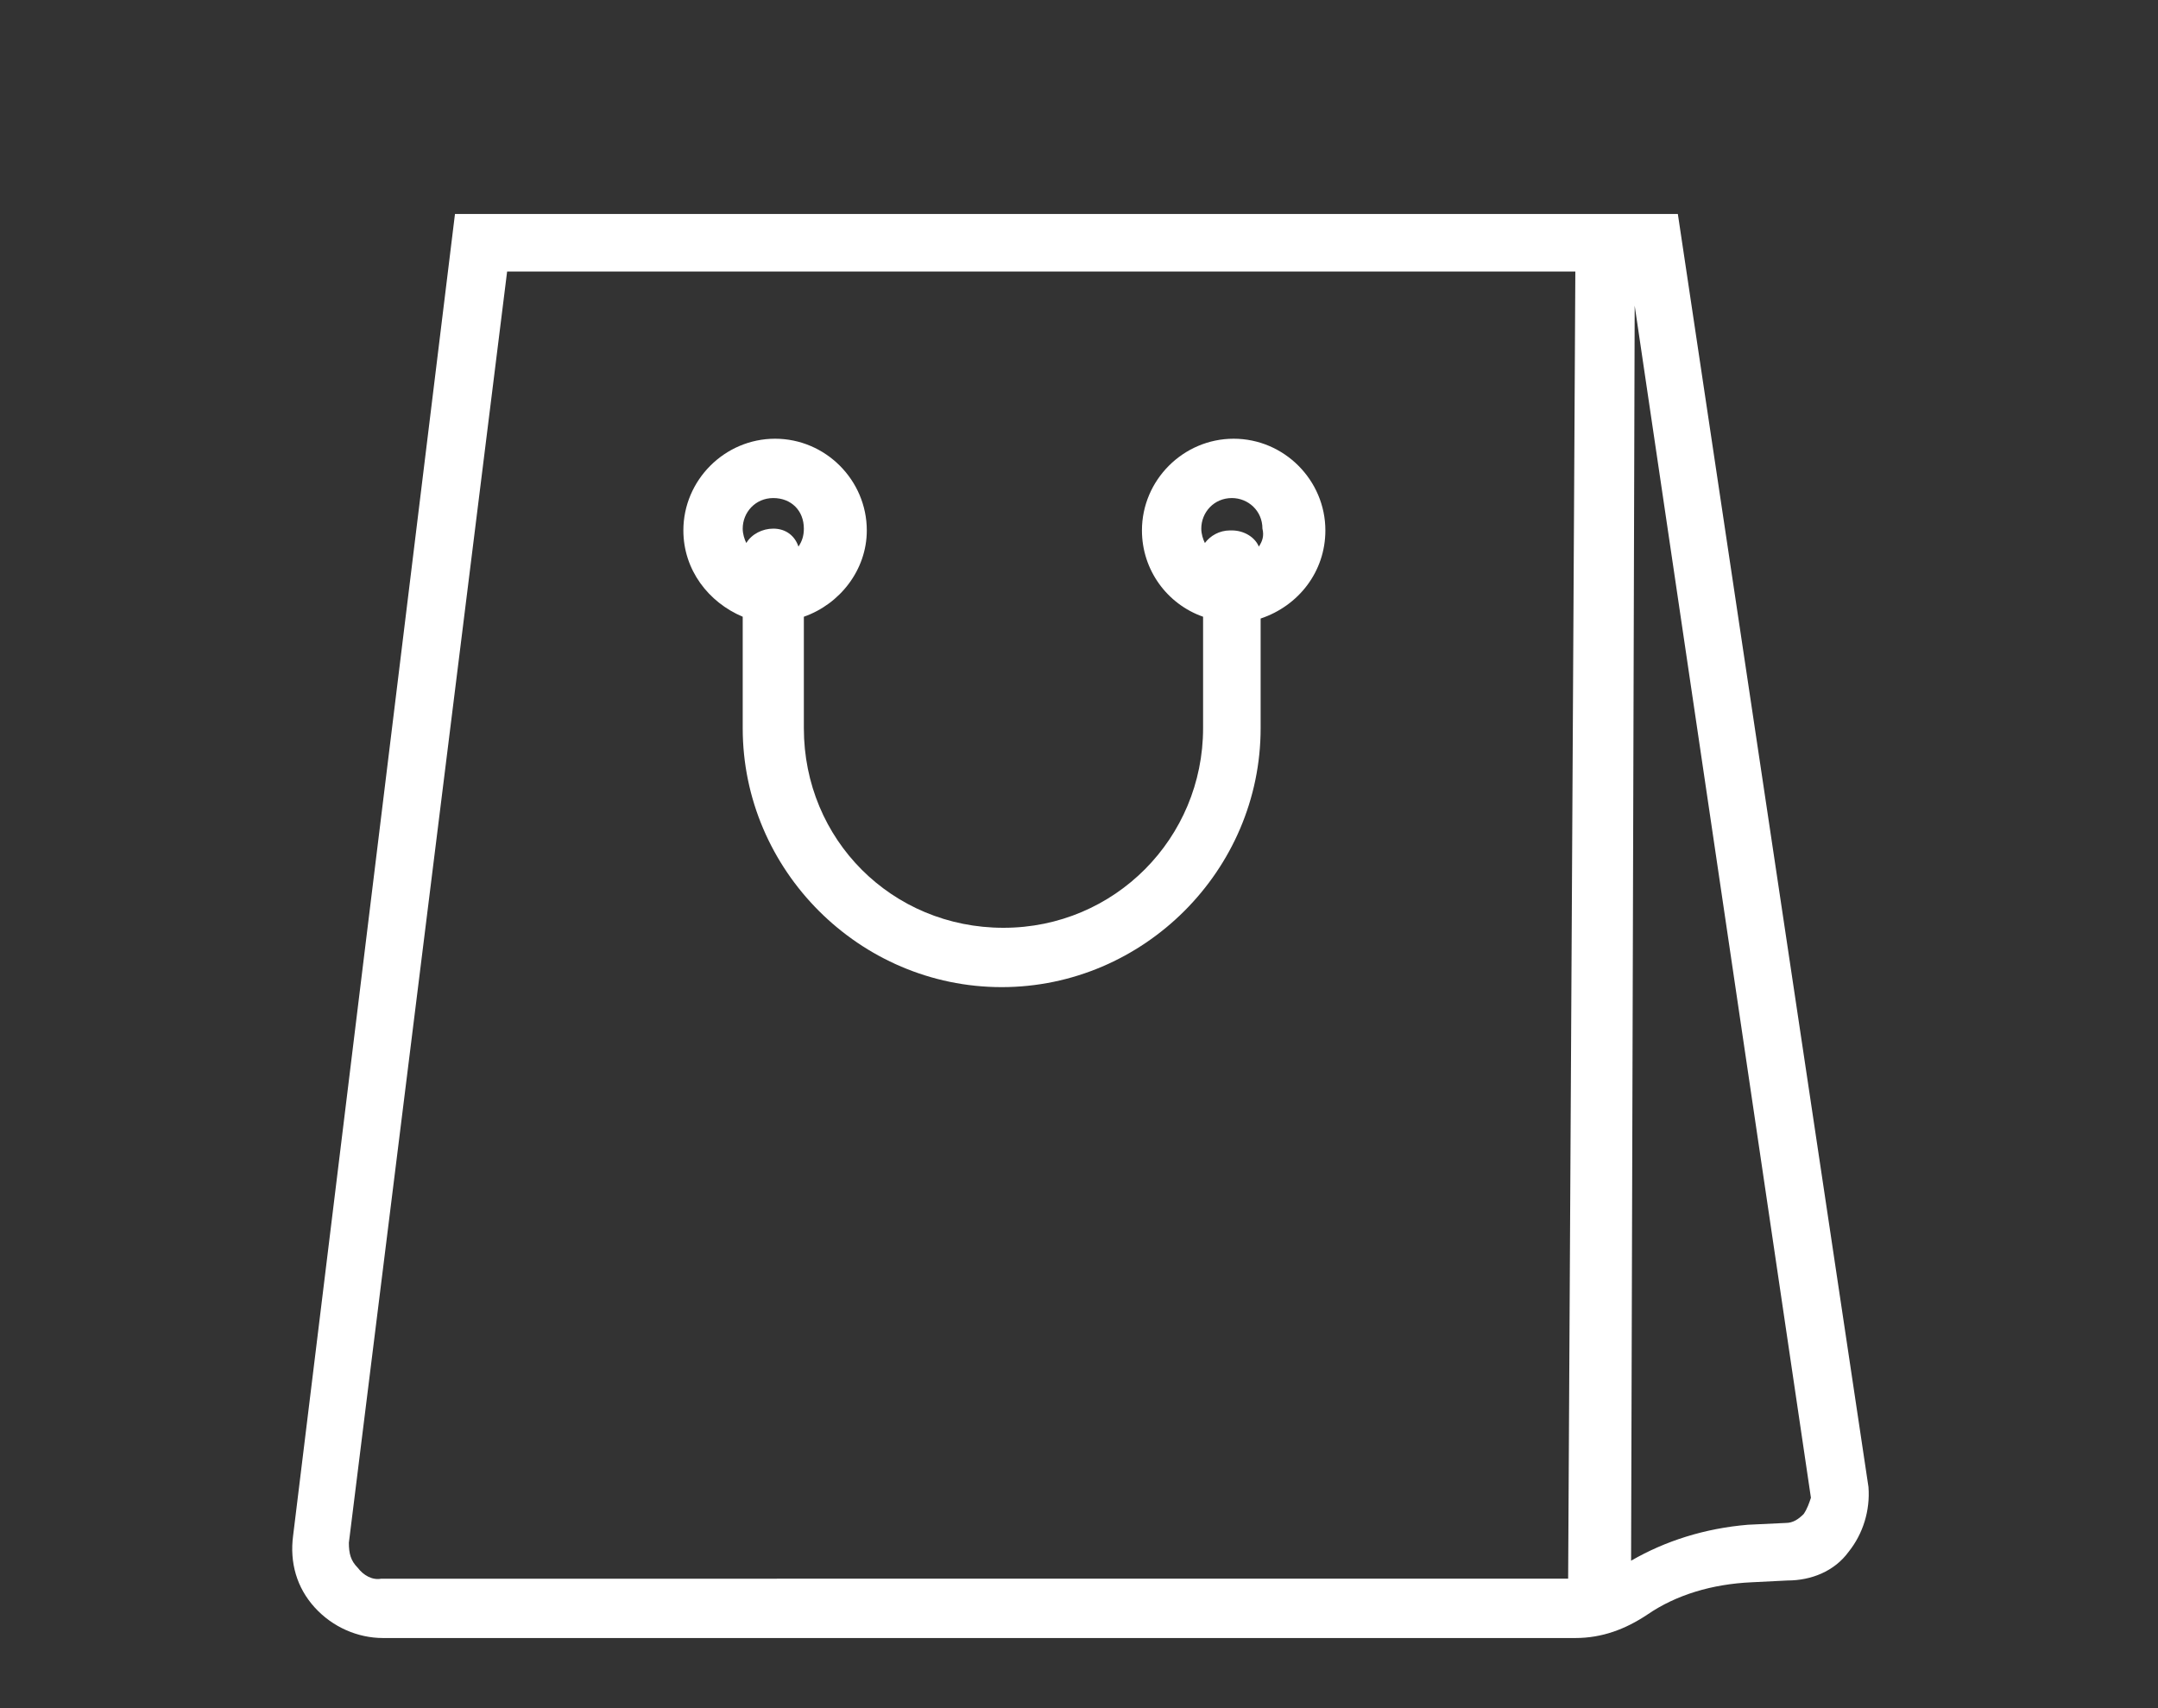
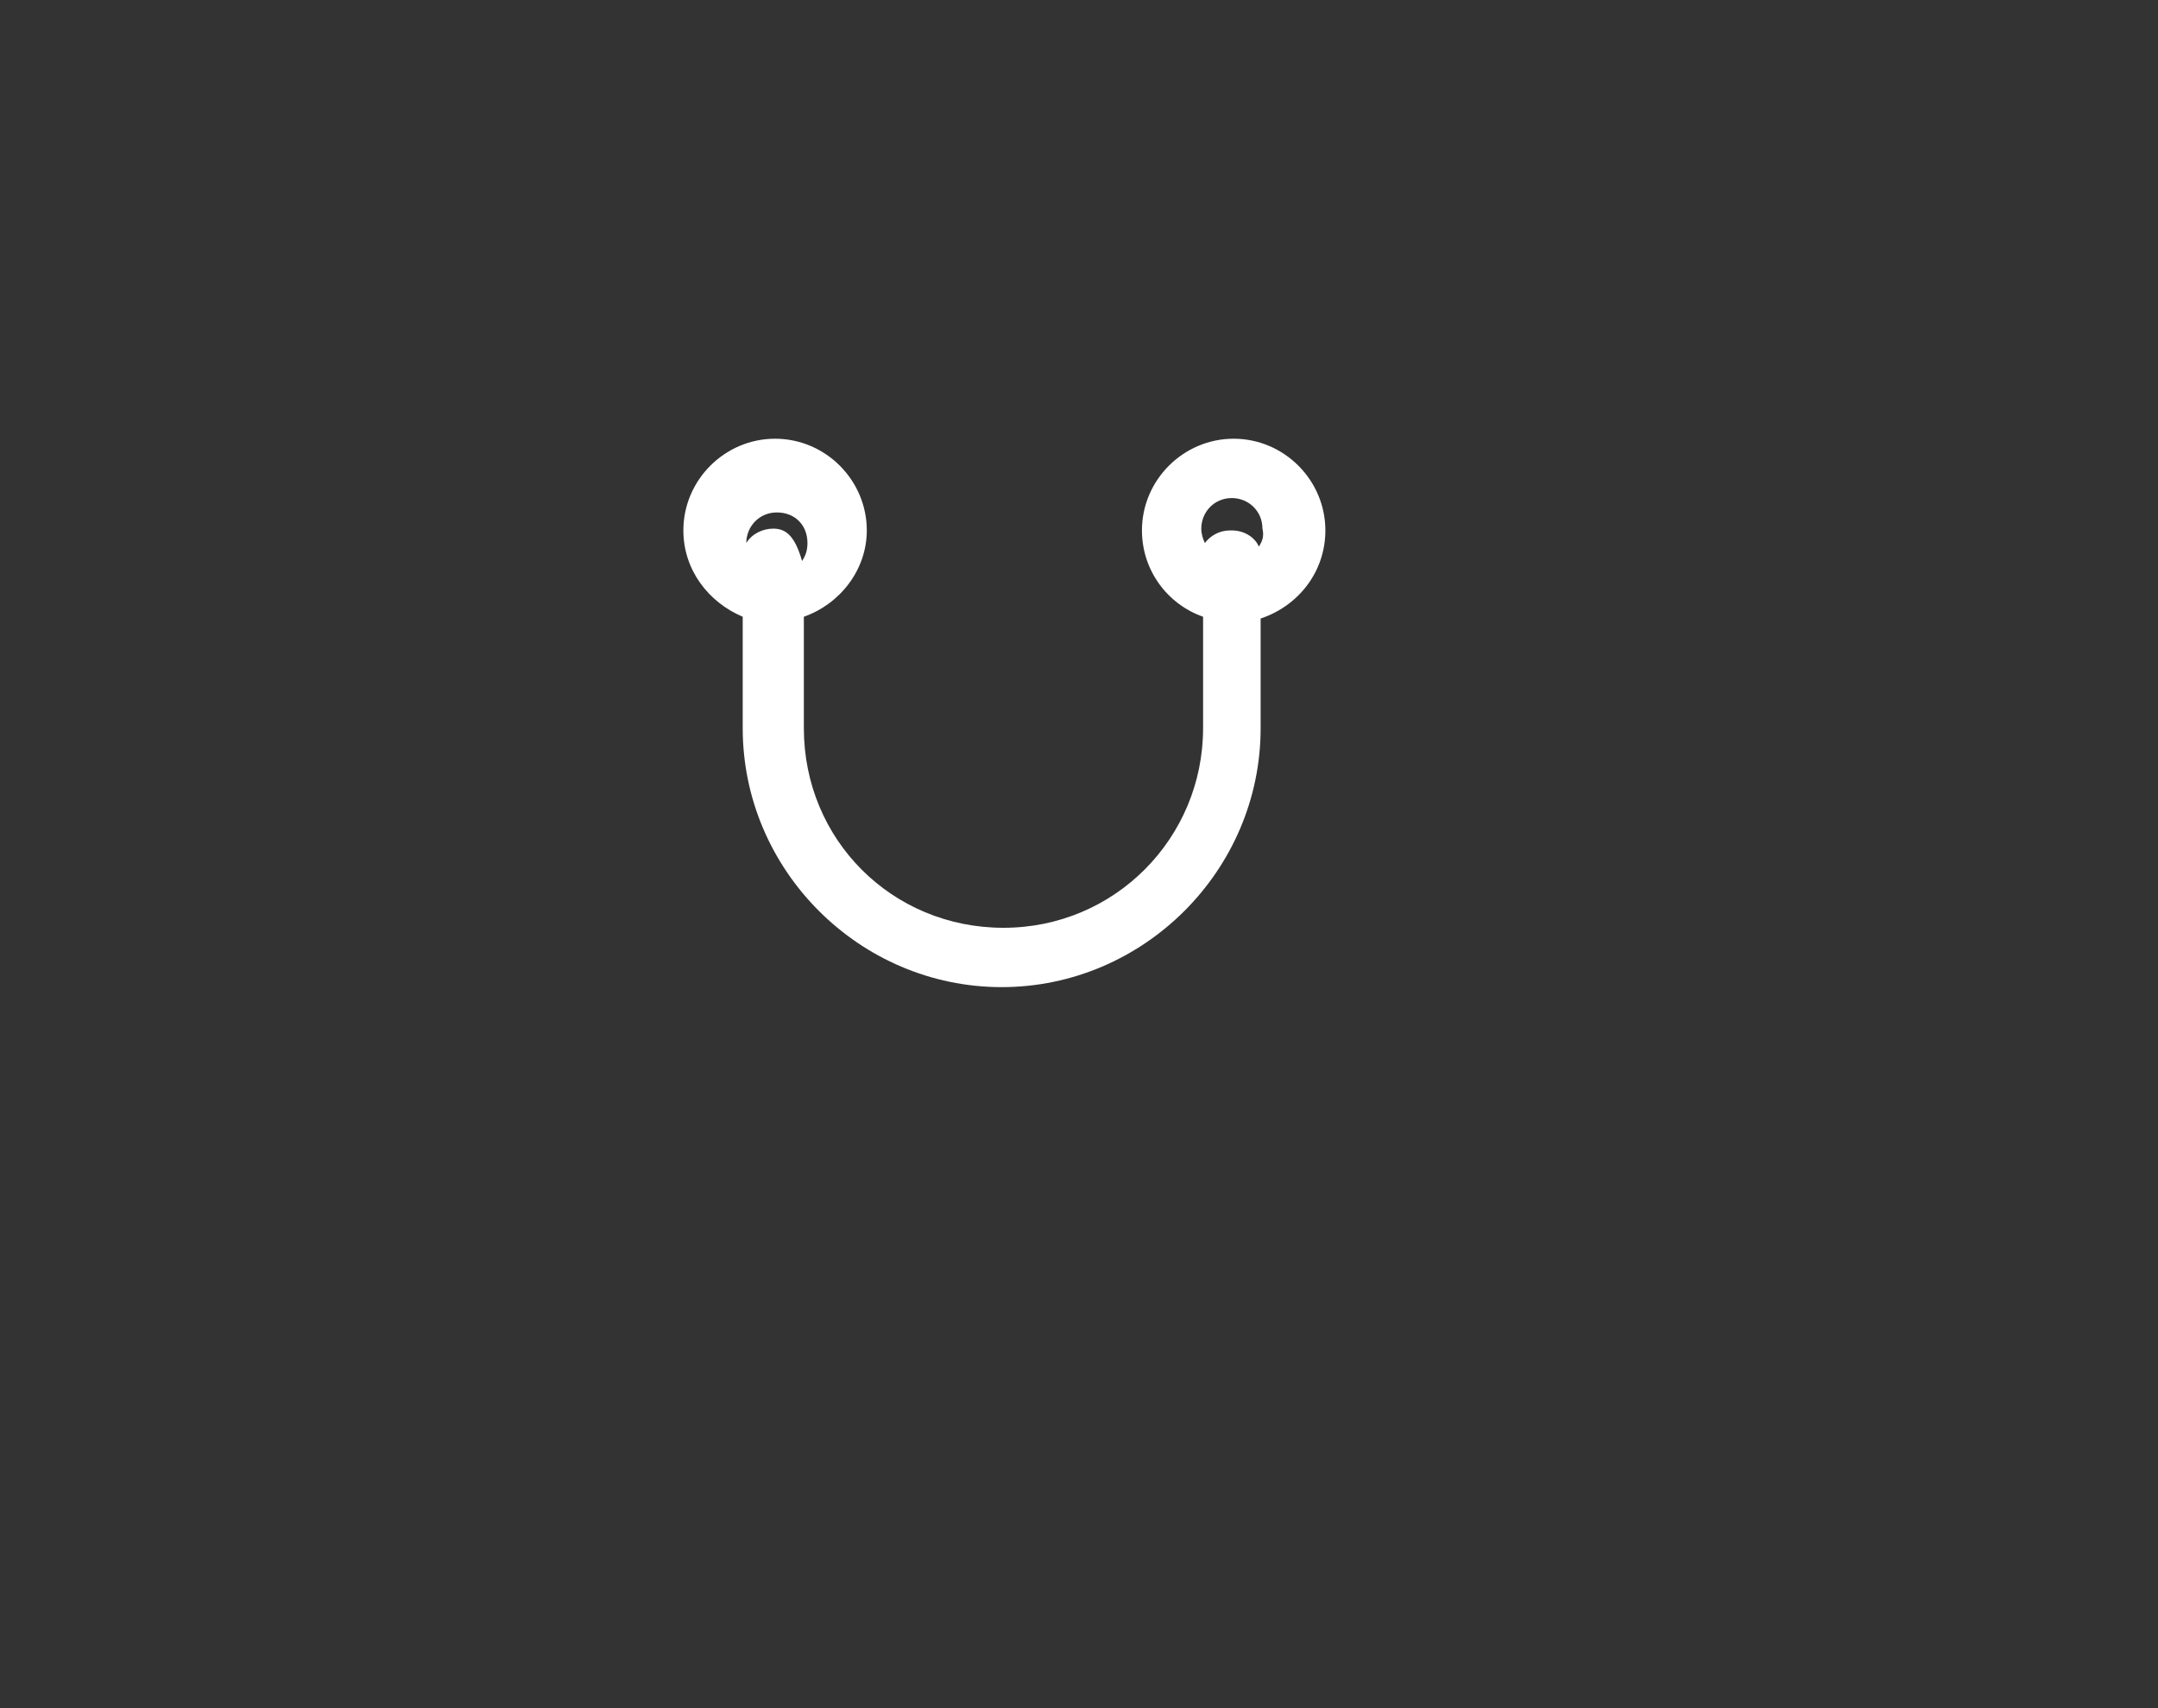
<svg xmlns="http://www.w3.org/2000/svg" version="1.1" id="Calque_3_1_" x="0px" y="0px" viewBox="0 0 120 95" style="enable-background:new 0 0 120 95;" xml:space="preserve">
  <rect x="0" y="0" width="120" height="95" fill="#333333" stroke="none" />
  <style type="text/css">
	.st0{fill:#FFFFFF;}
</style>
  <g>
-     <path class="st0" d="M93.3,11.9H25.3l-9,73.5c-0.2,1.5,0.2,2.9,1.2,4c1,1.1,2.4,1.7,3.8,1.7h66.3c1.5,0,2.8-0.5,4-1.3   c1.6-1.1,3.6-1.7,5.8-1.8l2-0.1c1.3,0,2.6-0.5,3.4-1.6c0.8-1,1.2-2.3,1.1-3.6L93.3,11.9z M19.9,87.2c-0.4-0.4-0.5-0.8-0.5-1.4   l8.8-70.7c0,0,53.9,0,59.4,0l-0.4,72.7H21.2C20.7,87.9,20.2,87.6,19.9,87.2z M100.3,84.2c-0.3,0.3-0.6,0.5-1,0.5l-2.1,0.1   c-2.4,0.2-4.6,0.9-6.5,2l0.2-69.8l9.8,66.3C100.6,83.6,100.5,83.9,100.3,84.2z" />
-     <path class="st0" d="M68.6,24.4c-2.8,0-5.1,2.3-5.1,5.1c0,2.2,1.4,4.1,3.4,4.8v6.2c0,6.1-4.9,11.1-11.1,11.1s-11.1-4.9-11.1-11.1   v-6.2c2-0.7,3.5-2.6,3.5-4.8c0-2.8-2.3-5.1-5.1-5.1S38,26.7,38,29.5c0,2.2,1.4,4,3.3,4.8v6.2c0,7.9,6.5,14.4,14.4,14.4   c7.9,0,14.4-6.5,14.4-14.4v-6.1c2.1-0.7,3.6-2.6,3.6-4.9C73.7,26.7,71.4,24.4,68.6,24.4z M43,29.4c-0.6,0-1.2,0.3-1.5,0.8   c-0.1-0.2-0.2-0.5-0.2-0.8c0-0.9,0.7-1.7,1.7-1.7s1.7,0.7,1.7,1.7c0,0.4-0.1,0.7-0.3,1C44.2,29.8,43.7,29.4,43,29.4z M70,30.4   c-0.2-0.5-0.8-0.9-1.5-0.9h-0.1c-0.6,0-1.1,0.3-1.4,0.7c-0.1-0.2-0.2-0.5-0.2-0.8c0-0.9,0.7-1.7,1.7-1.7c0.9,0,1.7,0.7,1.7,1.7   C70.3,29.8,70.2,30.1,70,30.4z" />
+     <path class="st0" d="M68.6,24.4c-2.8,0-5.1,2.3-5.1,5.1c0,2.2,1.4,4.1,3.4,4.8v6.2c0,6.1-4.9,11.1-11.1,11.1s-11.1-4.9-11.1-11.1   v-6.2c2-0.7,3.5-2.6,3.5-4.8c0-2.8-2.3-5.1-5.1-5.1S38,26.7,38,29.5c0,2.2,1.4,4,3.3,4.8v6.2c0,7.9,6.5,14.4,14.4,14.4   c7.9,0,14.4-6.5,14.4-14.4v-6.1c2.1-0.7,3.6-2.6,3.6-4.9C73.7,26.7,71.4,24.4,68.6,24.4z M43,29.4c-0.6,0-1.2,0.3-1.5,0.8   c0-0.9,0.7-1.7,1.7-1.7s1.7,0.7,1.7,1.7c0,0.4-0.1,0.7-0.3,1C44.2,29.8,43.7,29.4,43,29.4z M70,30.4   c-0.2-0.5-0.8-0.9-1.5-0.9h-0.1c-0.6,0-1.1,0.3-1.4,0.7c-0.1-0.2-0.2-0.5-0.2-0.8c0-0.9,0.7-1.7,1.7-1.7c0.9,0,1.7,0.7,1.7,1.7   C70.3,29.8,70.2,30.1,70,30.4z" />
  </g>
</svg>